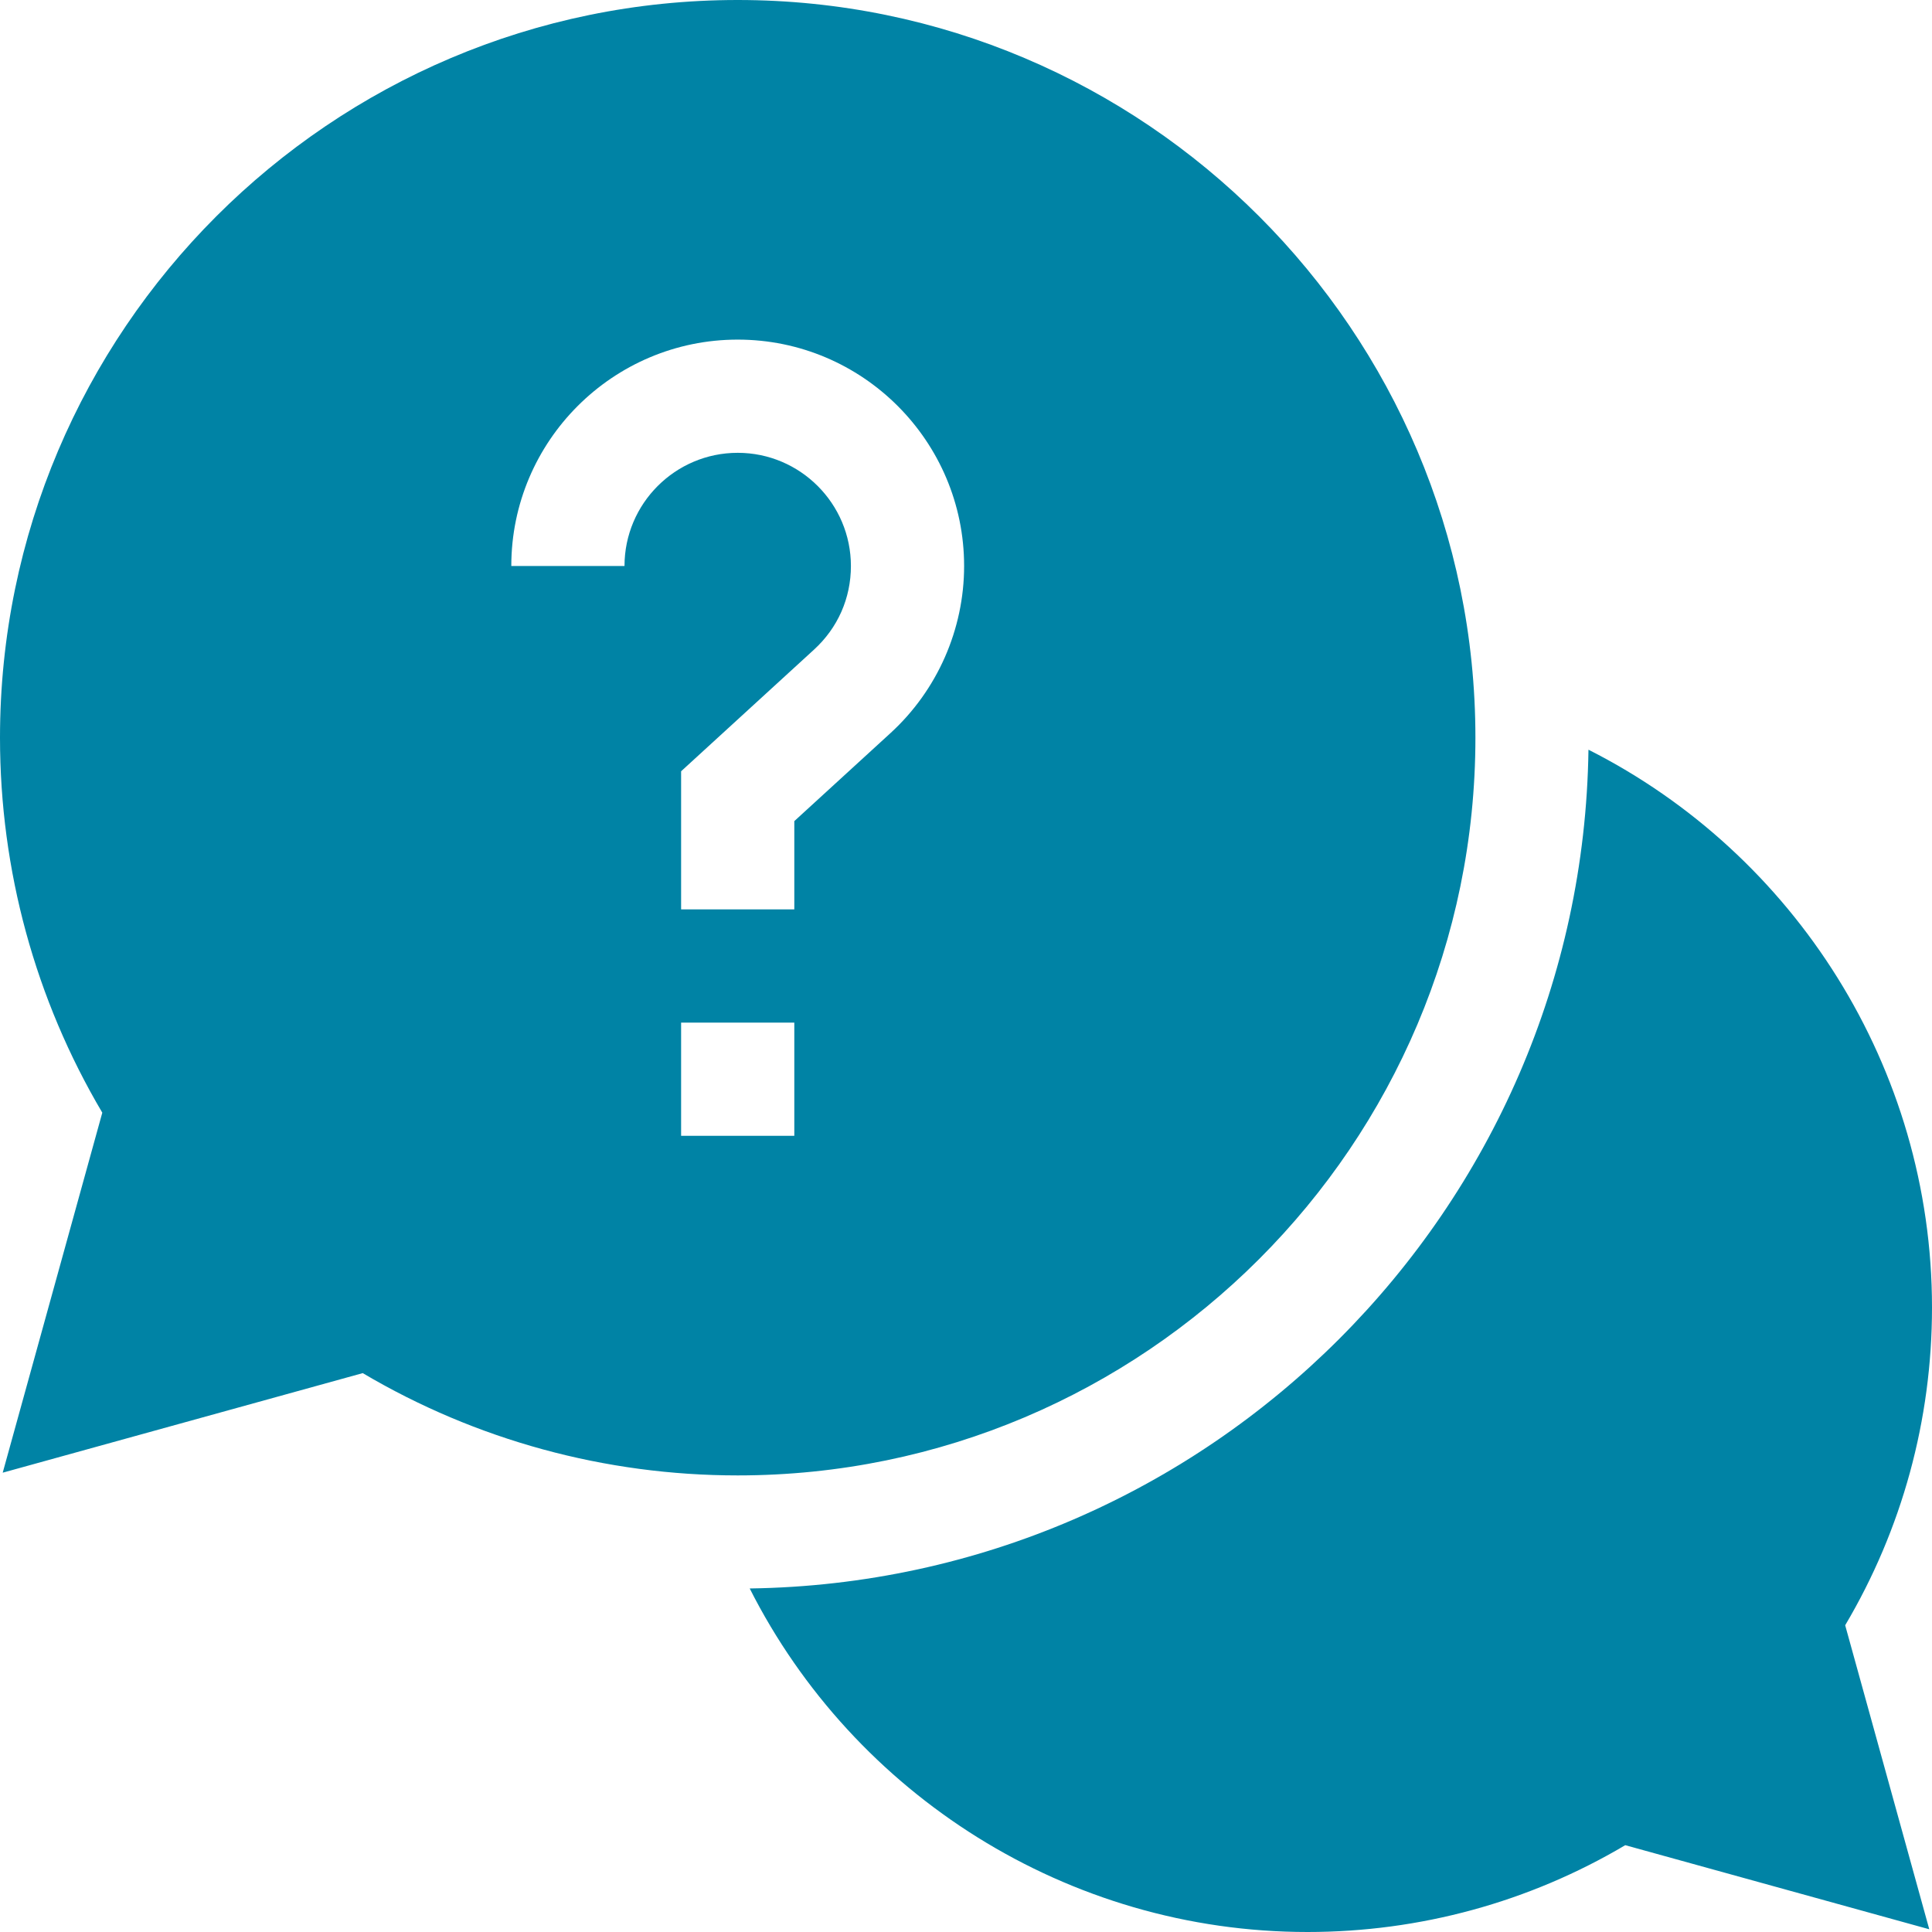
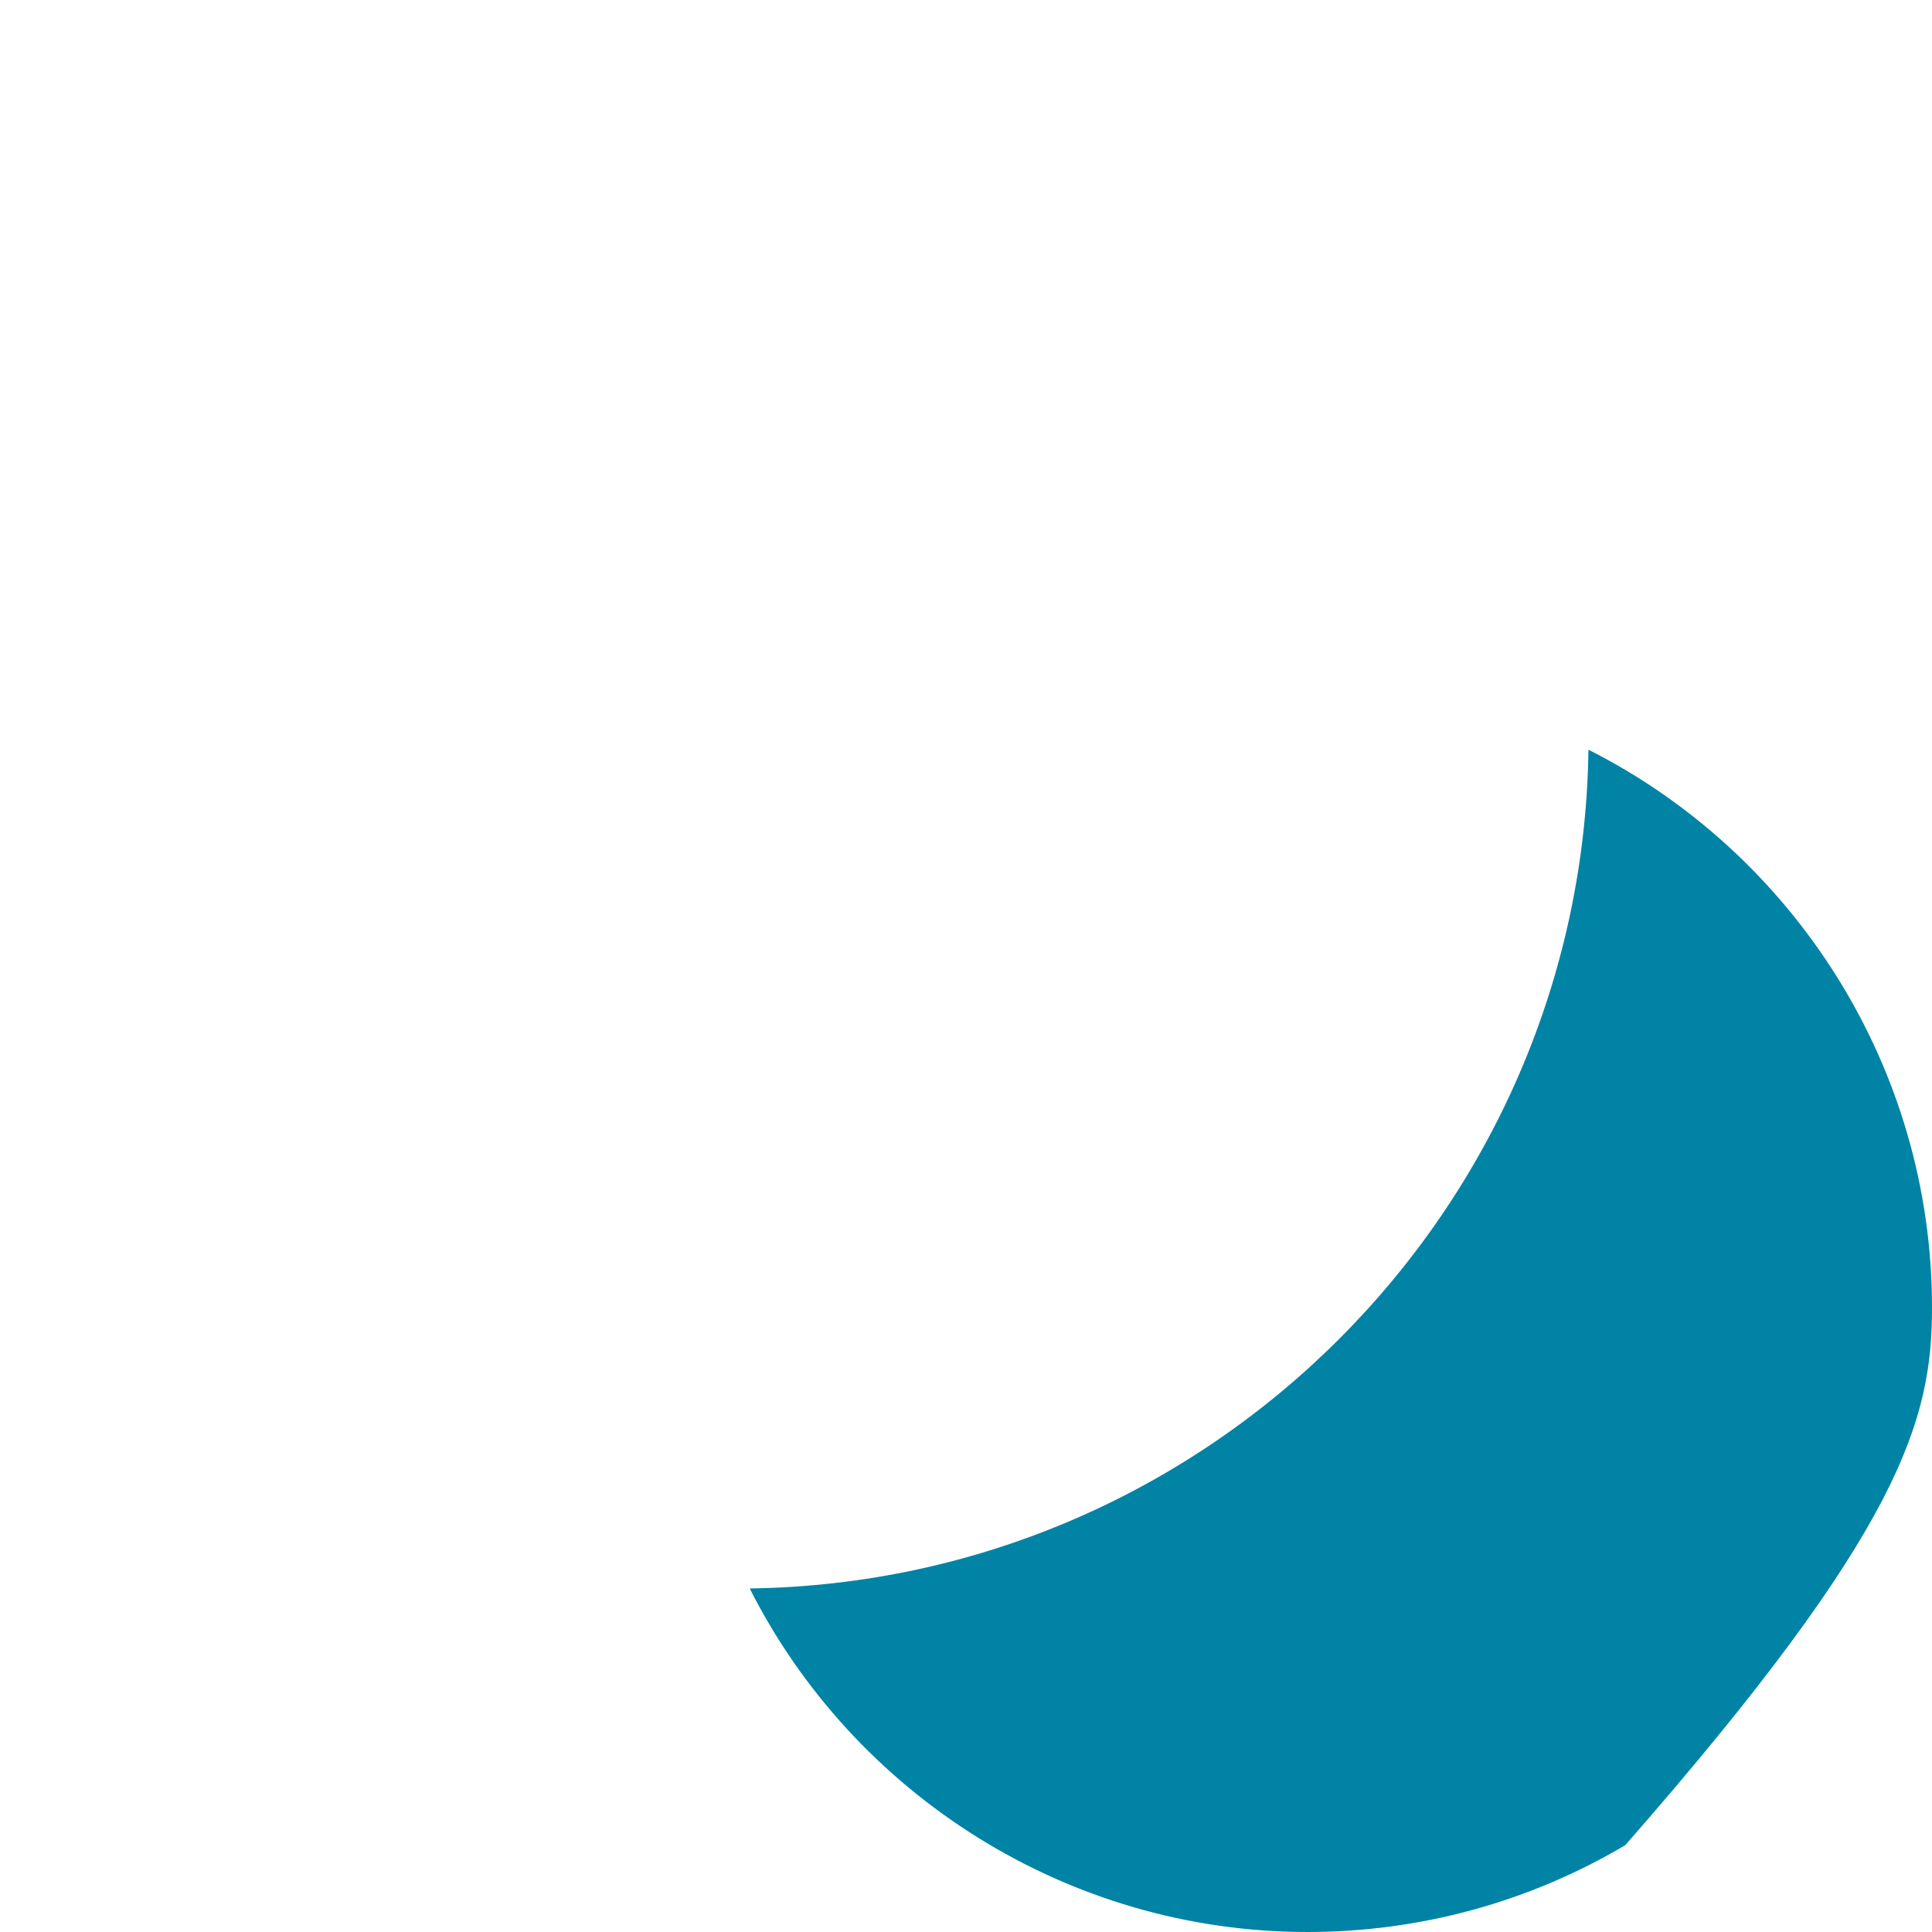
<svg xmlns="http://www.w3.org/2000/svg" version="1.1" width="512" height="512" x="0" y="0" viewBox="0 0 512 512" style="enable-background:new 0 0 512 512" xml:space="preserve" class="">
  <g>
-     <path d="M512 346.5c0-63.535-36.45-120.238-91.04-147.82-1.694 121.82-100.46 220.586-222.28 222.28C226.262 475.55 282.965 512 346.5 512c29.79 0 58.758-7.934 84.21-23.008l80.567 22.285-22.285-80.566C504.066 405.258 512 376.289 512 346.5zm0 0" fill="#0083A5" data-original="#000000" />
-     <path d="M391 195.5C391 87.7 303.3 0 195.5 0S0 87.7 0 195.5c0 35.133 9.352 69.34 27.11 99.371L.718 390.277l95.41-26.386C126.16 381.648 160.367 391 195.5 391 303.3 391 391 303.3 391 195.5zM165.5 150h-30c0-33.086 26.914-60 60-60s60 26.914 60 60c0 16.793-7.11 32.934-19.512 44.277L210.5 217.605V241h-30v-36.605l35.234-32.25c6.297-5.762 9.766-13.625 9.766-22.145 0-16.543-13.457-30-30-30s-30 13.457-30 30zm15 121h30v30h-30zm0 0" fill="#0083A5" data-original="#000000" />
+     <path d="M512 346.5c0-63.535-36.45-120.238-91.04-147.82-1.694 121.82-100.46 220.586-222.28 222.28C226.262 475.55 282.965 512 346.5 512c29.79 0 58.758-7.934 84.21-23.008C504.066 405.258 512 376.289 512 346.5zm0 0" fill="#0083A5" data-original="#000000" />
  </g>
</svg>